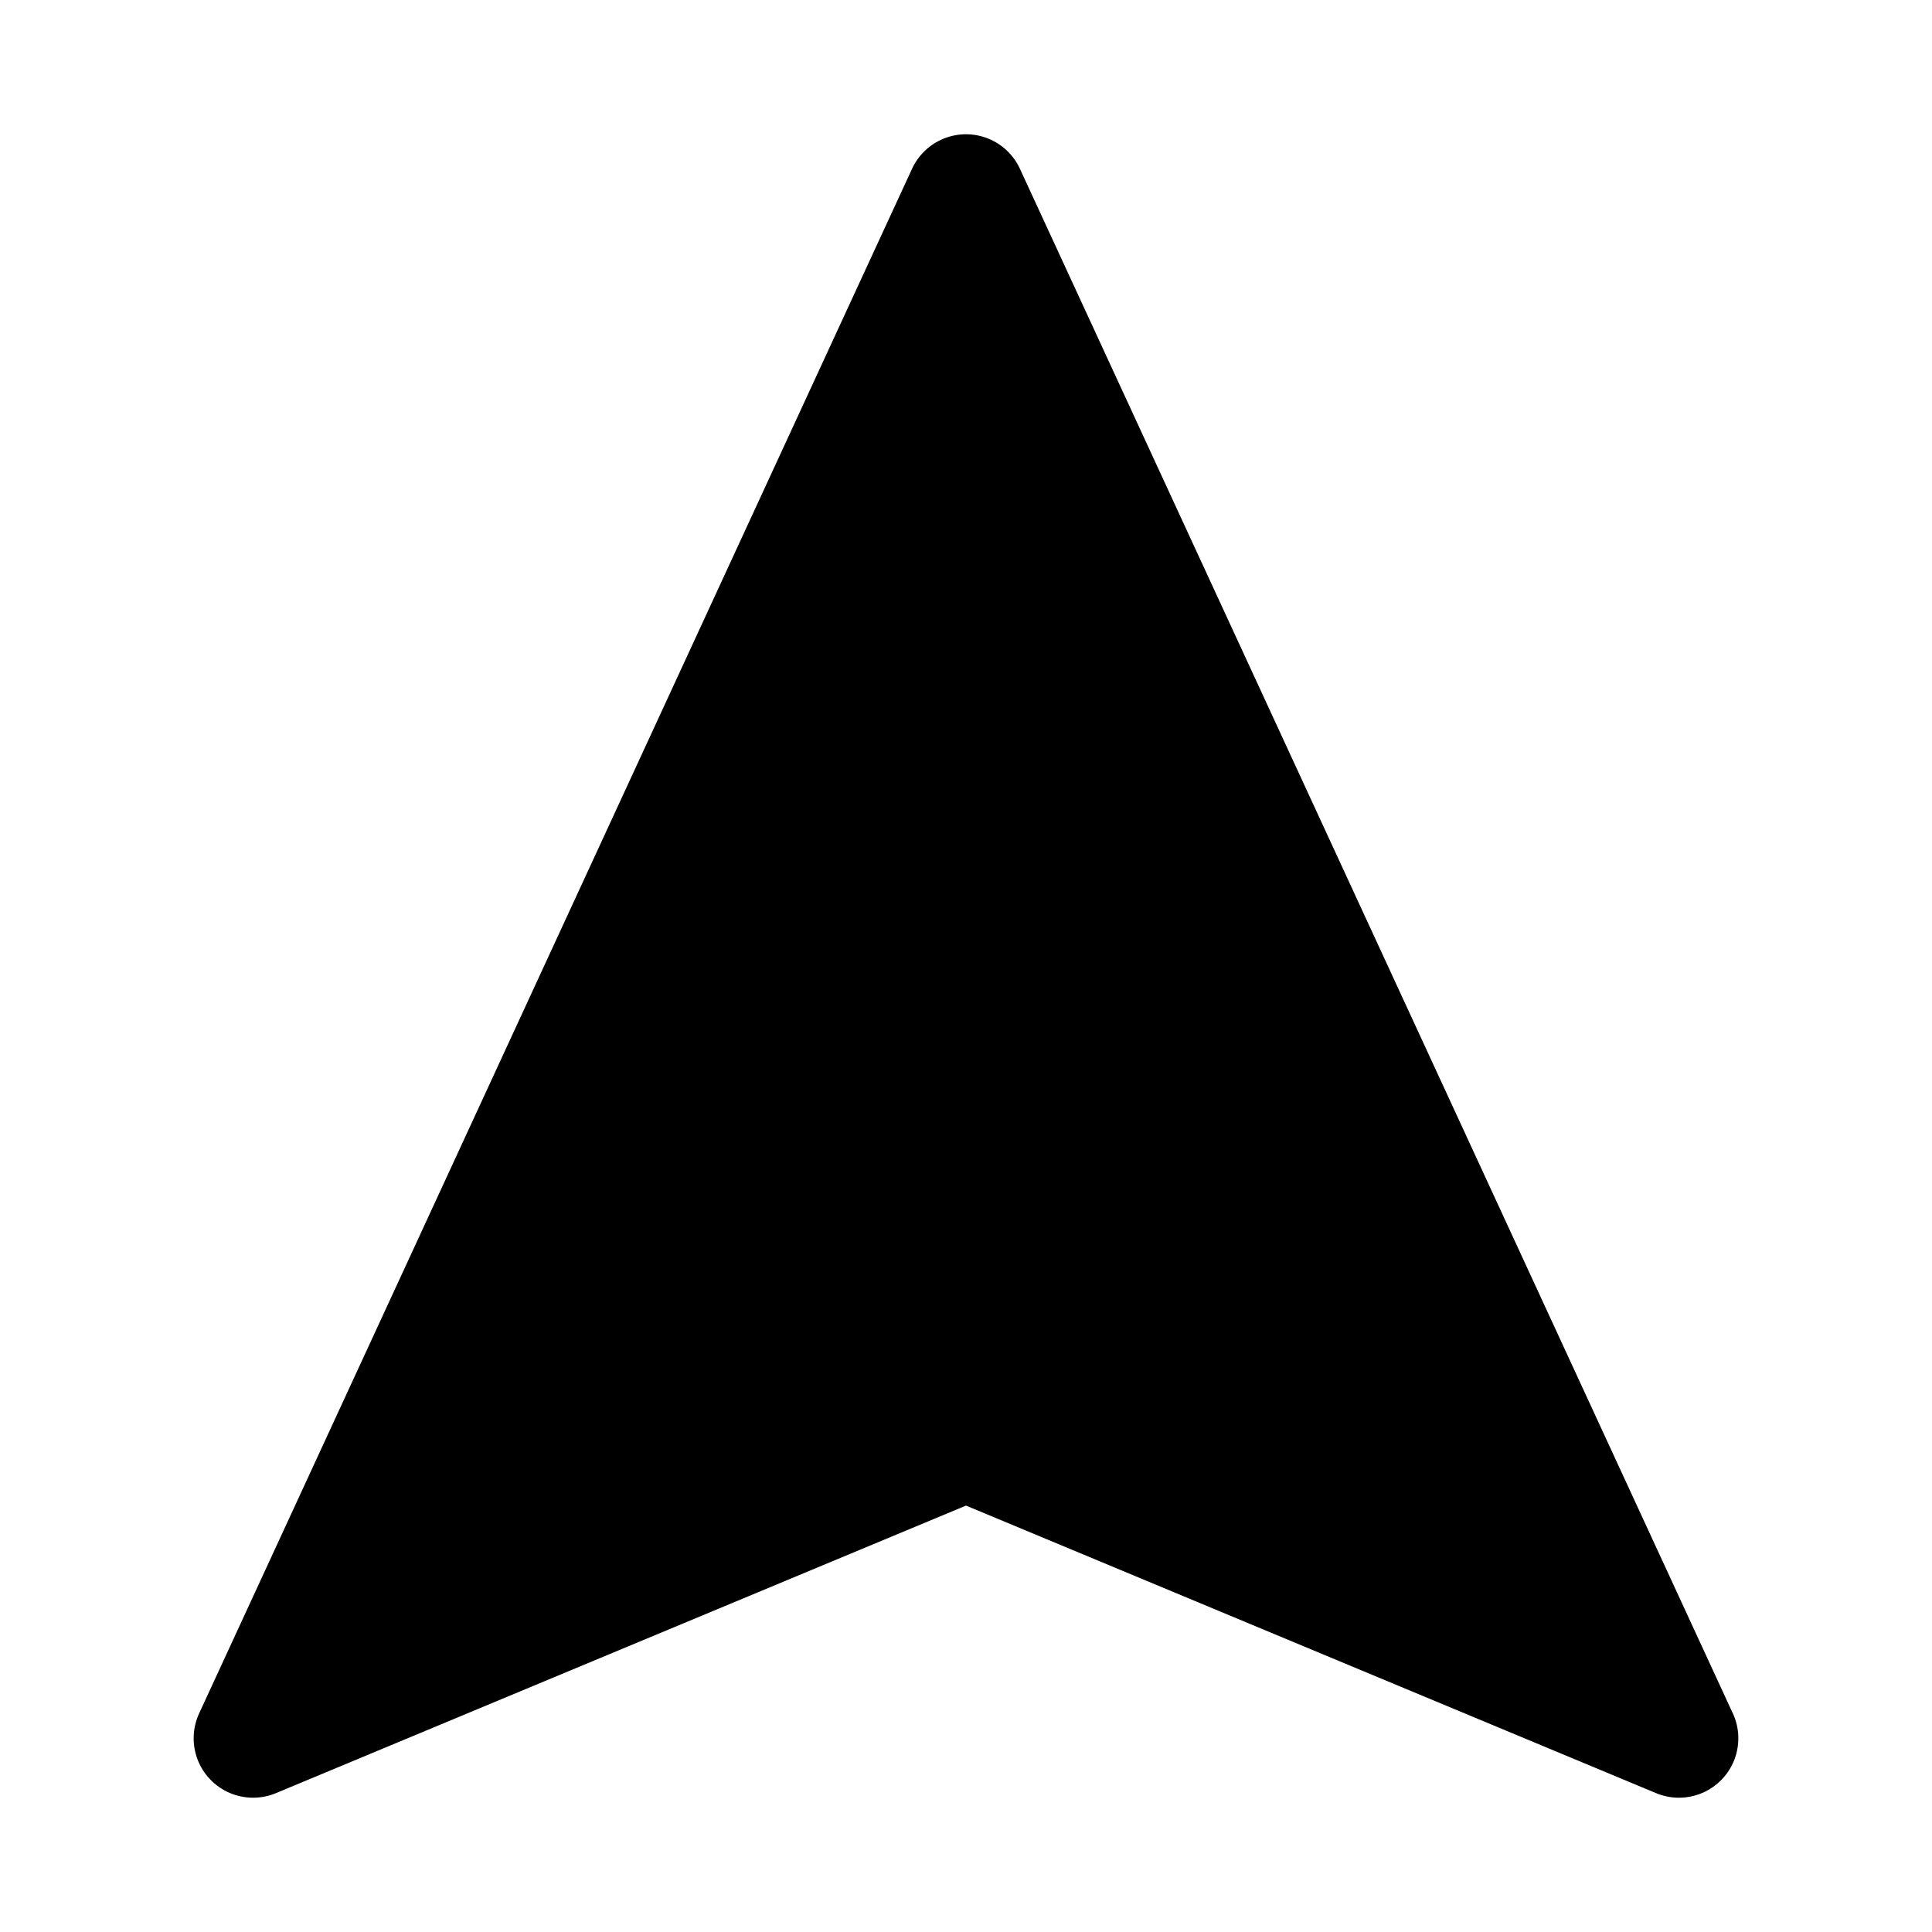
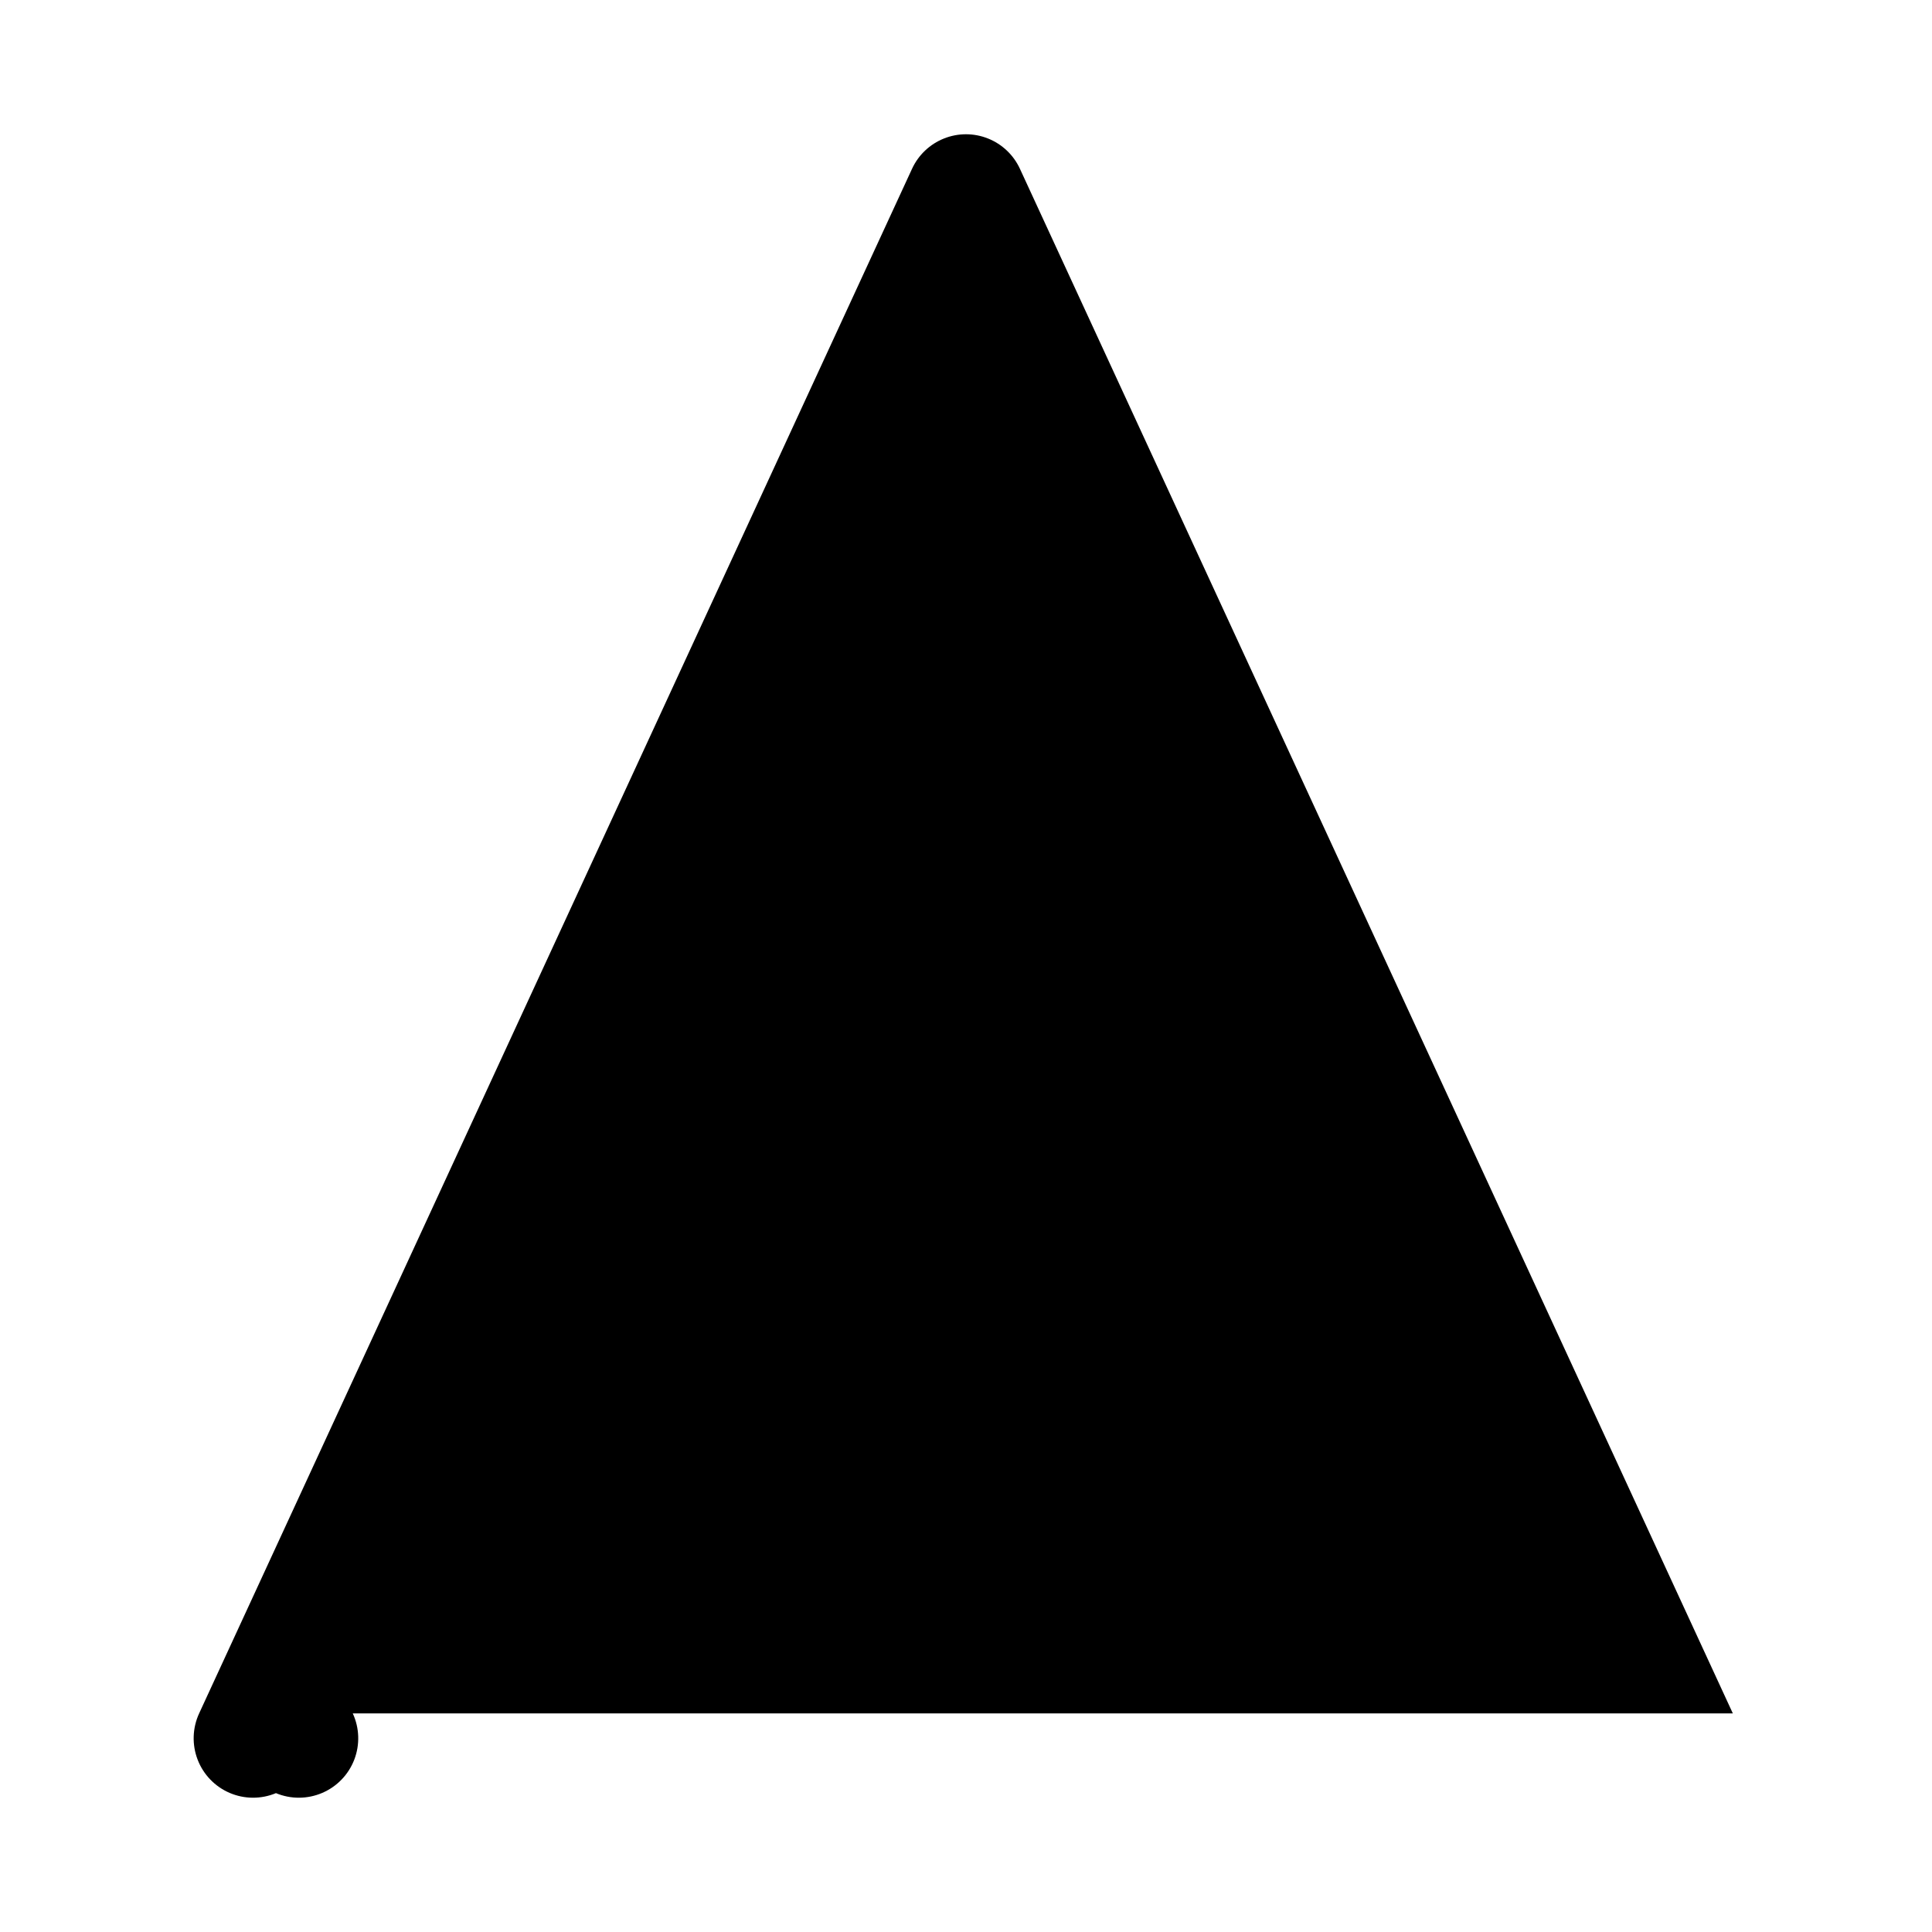
<svg xmlns="http://www.w3.org/2000/svg" fill="#000000" width="800px" height="800px" version="1.1" viewBox="144 144 512 512">
-   <path d="m603.22 598.07-188.93-409.34c-1.688-3.664-4.719-6.535-8.461-8.027-3.746-1.496-7.922-1.496-11.664 0-3.746 1.492-6.777 4.363-8.465 8.027l-188.93 409.34c-1.781 3.859-1.926 8.277-0.398 12.25 1.523 3.969 4.59 7.152 8.5 8.824 3.91 1.672 8.332 1.691 12.258 0.055l182.87-76.203 182.87 76.203c3.922 1.637 8.344 1.617 12.254-0.055 3.91-1.672 6.977-4.856 8.504-8.824 1.523-3.973 1.379-8.391-0.402-12.25z" />
+   <path d="m603.22 598.07-188.93-409.34c-1.688-3.664-4.719-6.535-8.461-8.027-3.746-1.496-7.922-1.496-11.664 0-3.746 1.492-6.777 4.363-8.465 8.027l-188.93 409.34c-1.781 3.859-1.926 8.277-0.398 12.25 1.523 3.969 4.59 7.152 8.5 8.824 3.91 1.672 8.332 1.691 12.258 0.055c3.922 1.637 8.344 1.617 12.254-0.055 3.91-1.672 6.977-4.856 8.504-8.824 1.523-3.973 1.379-8.391-0.402-12.25z" />
</svg>